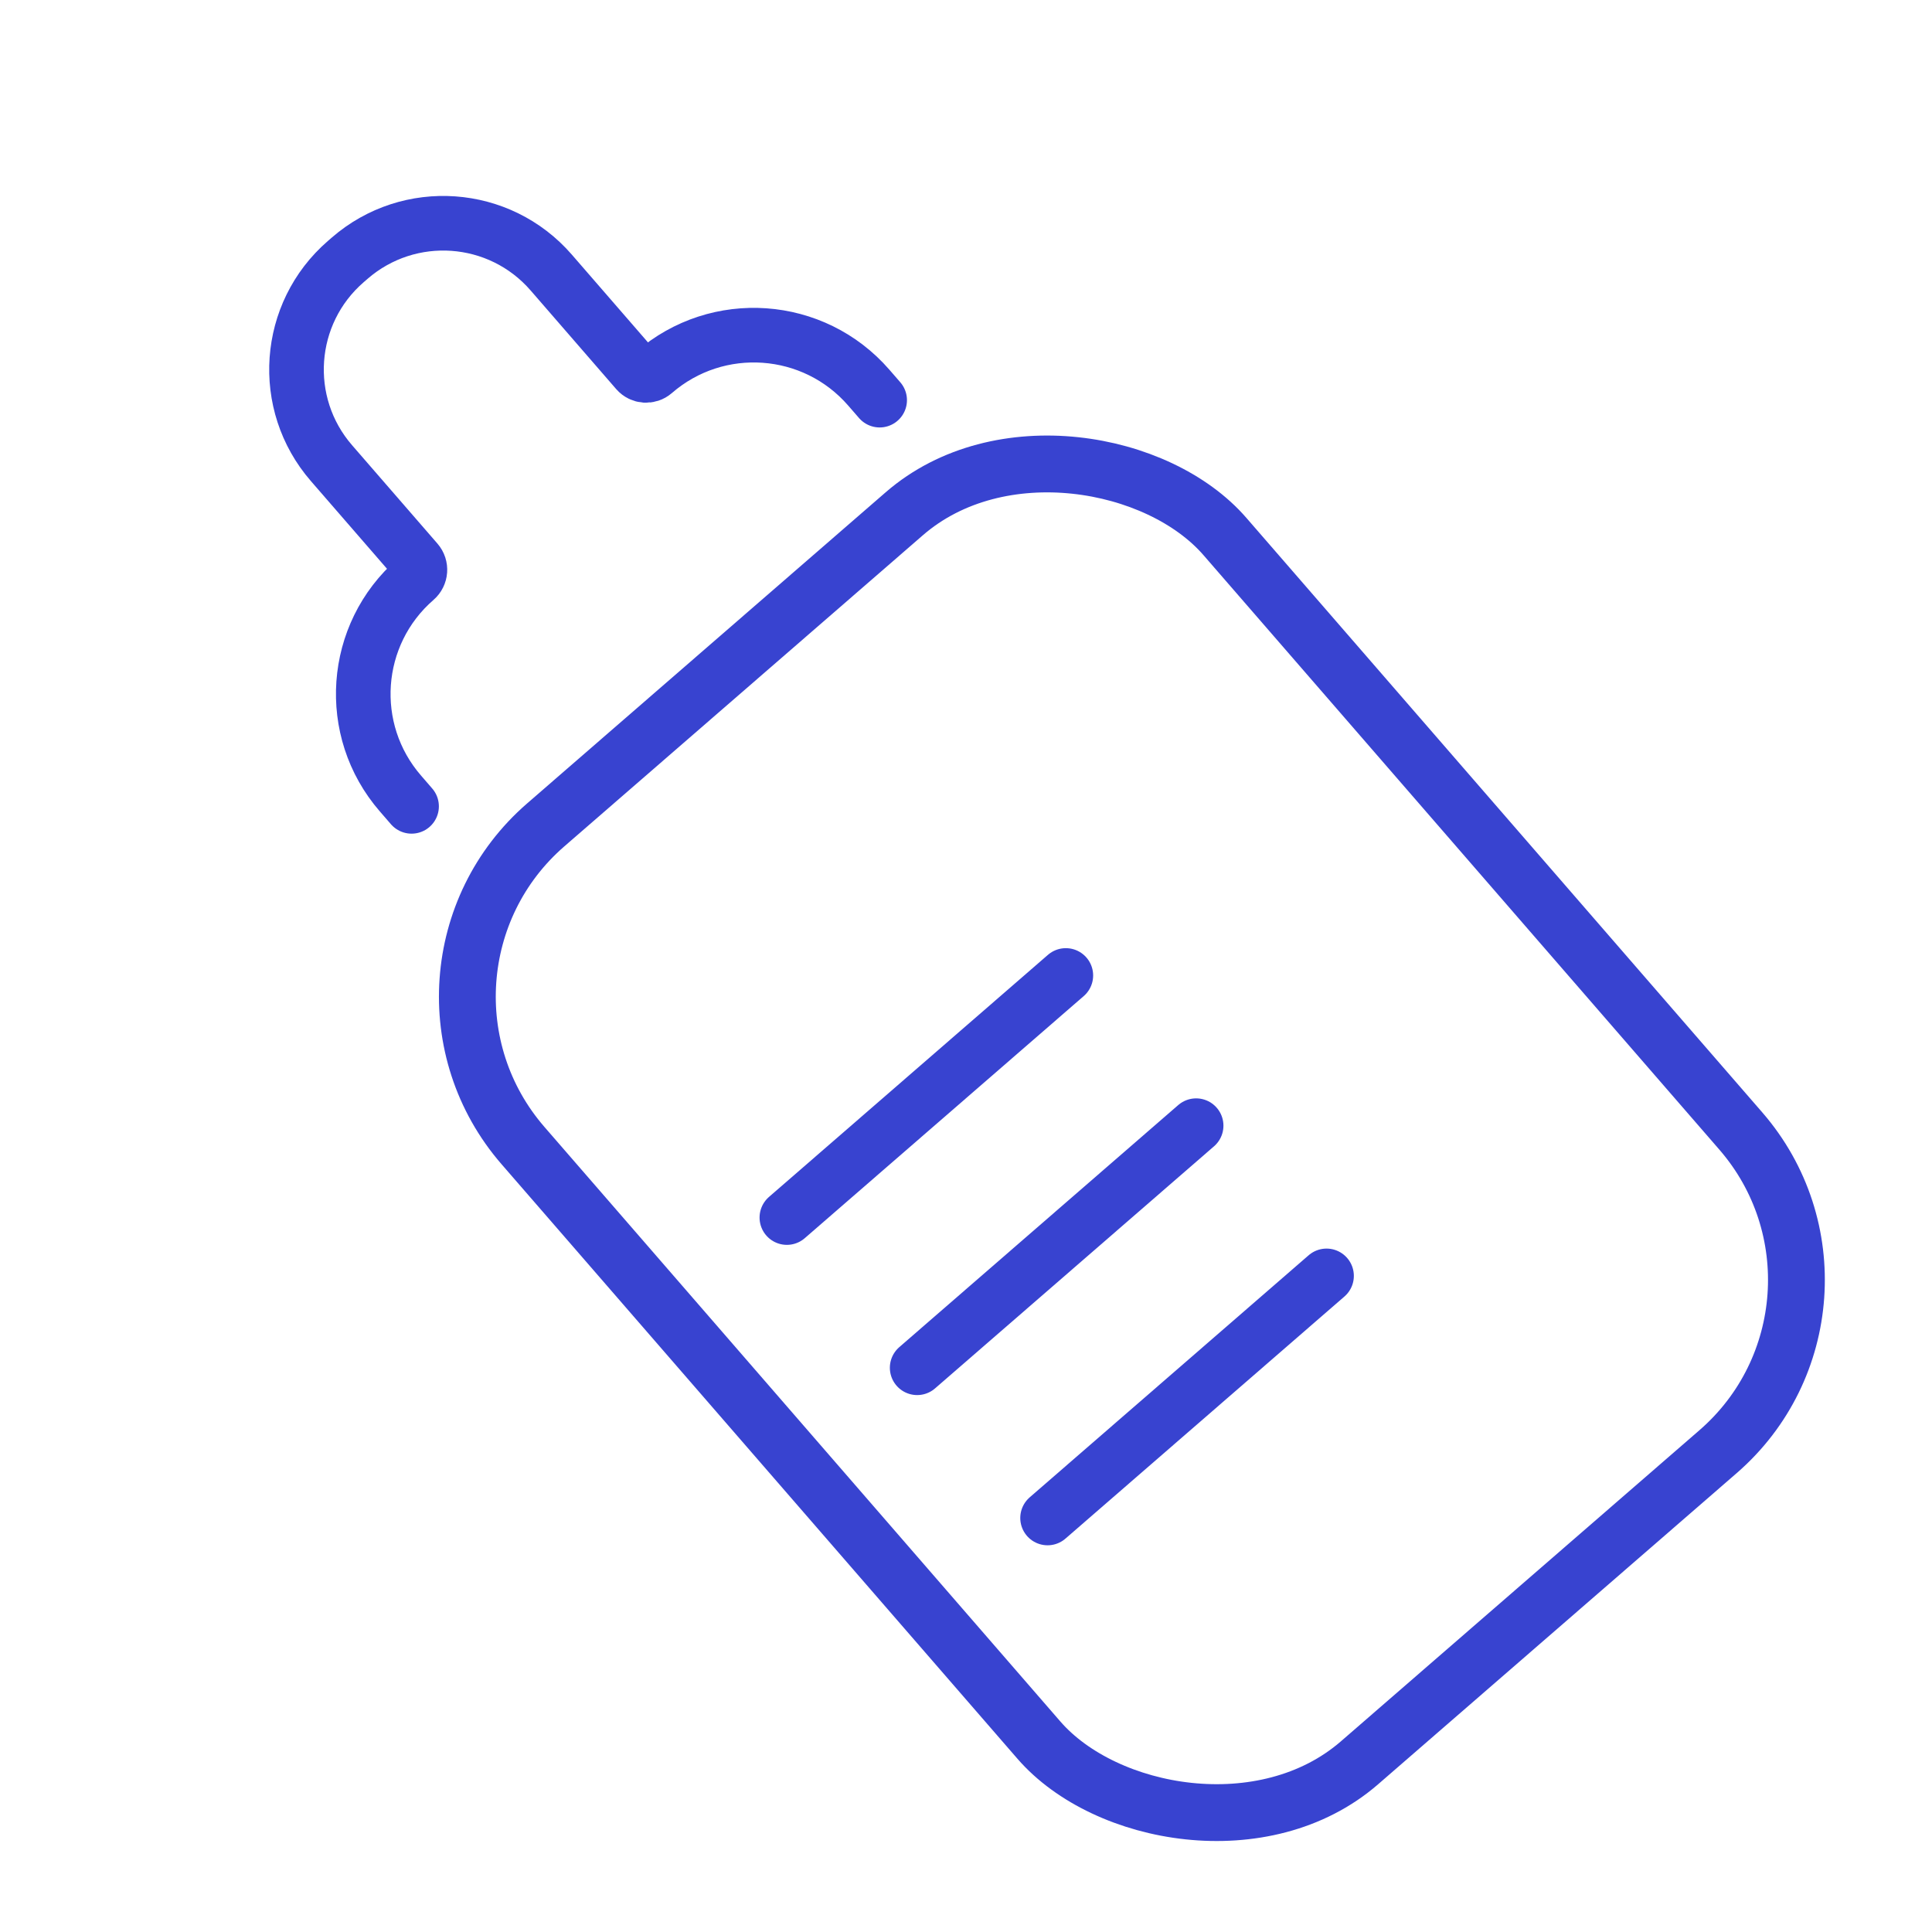
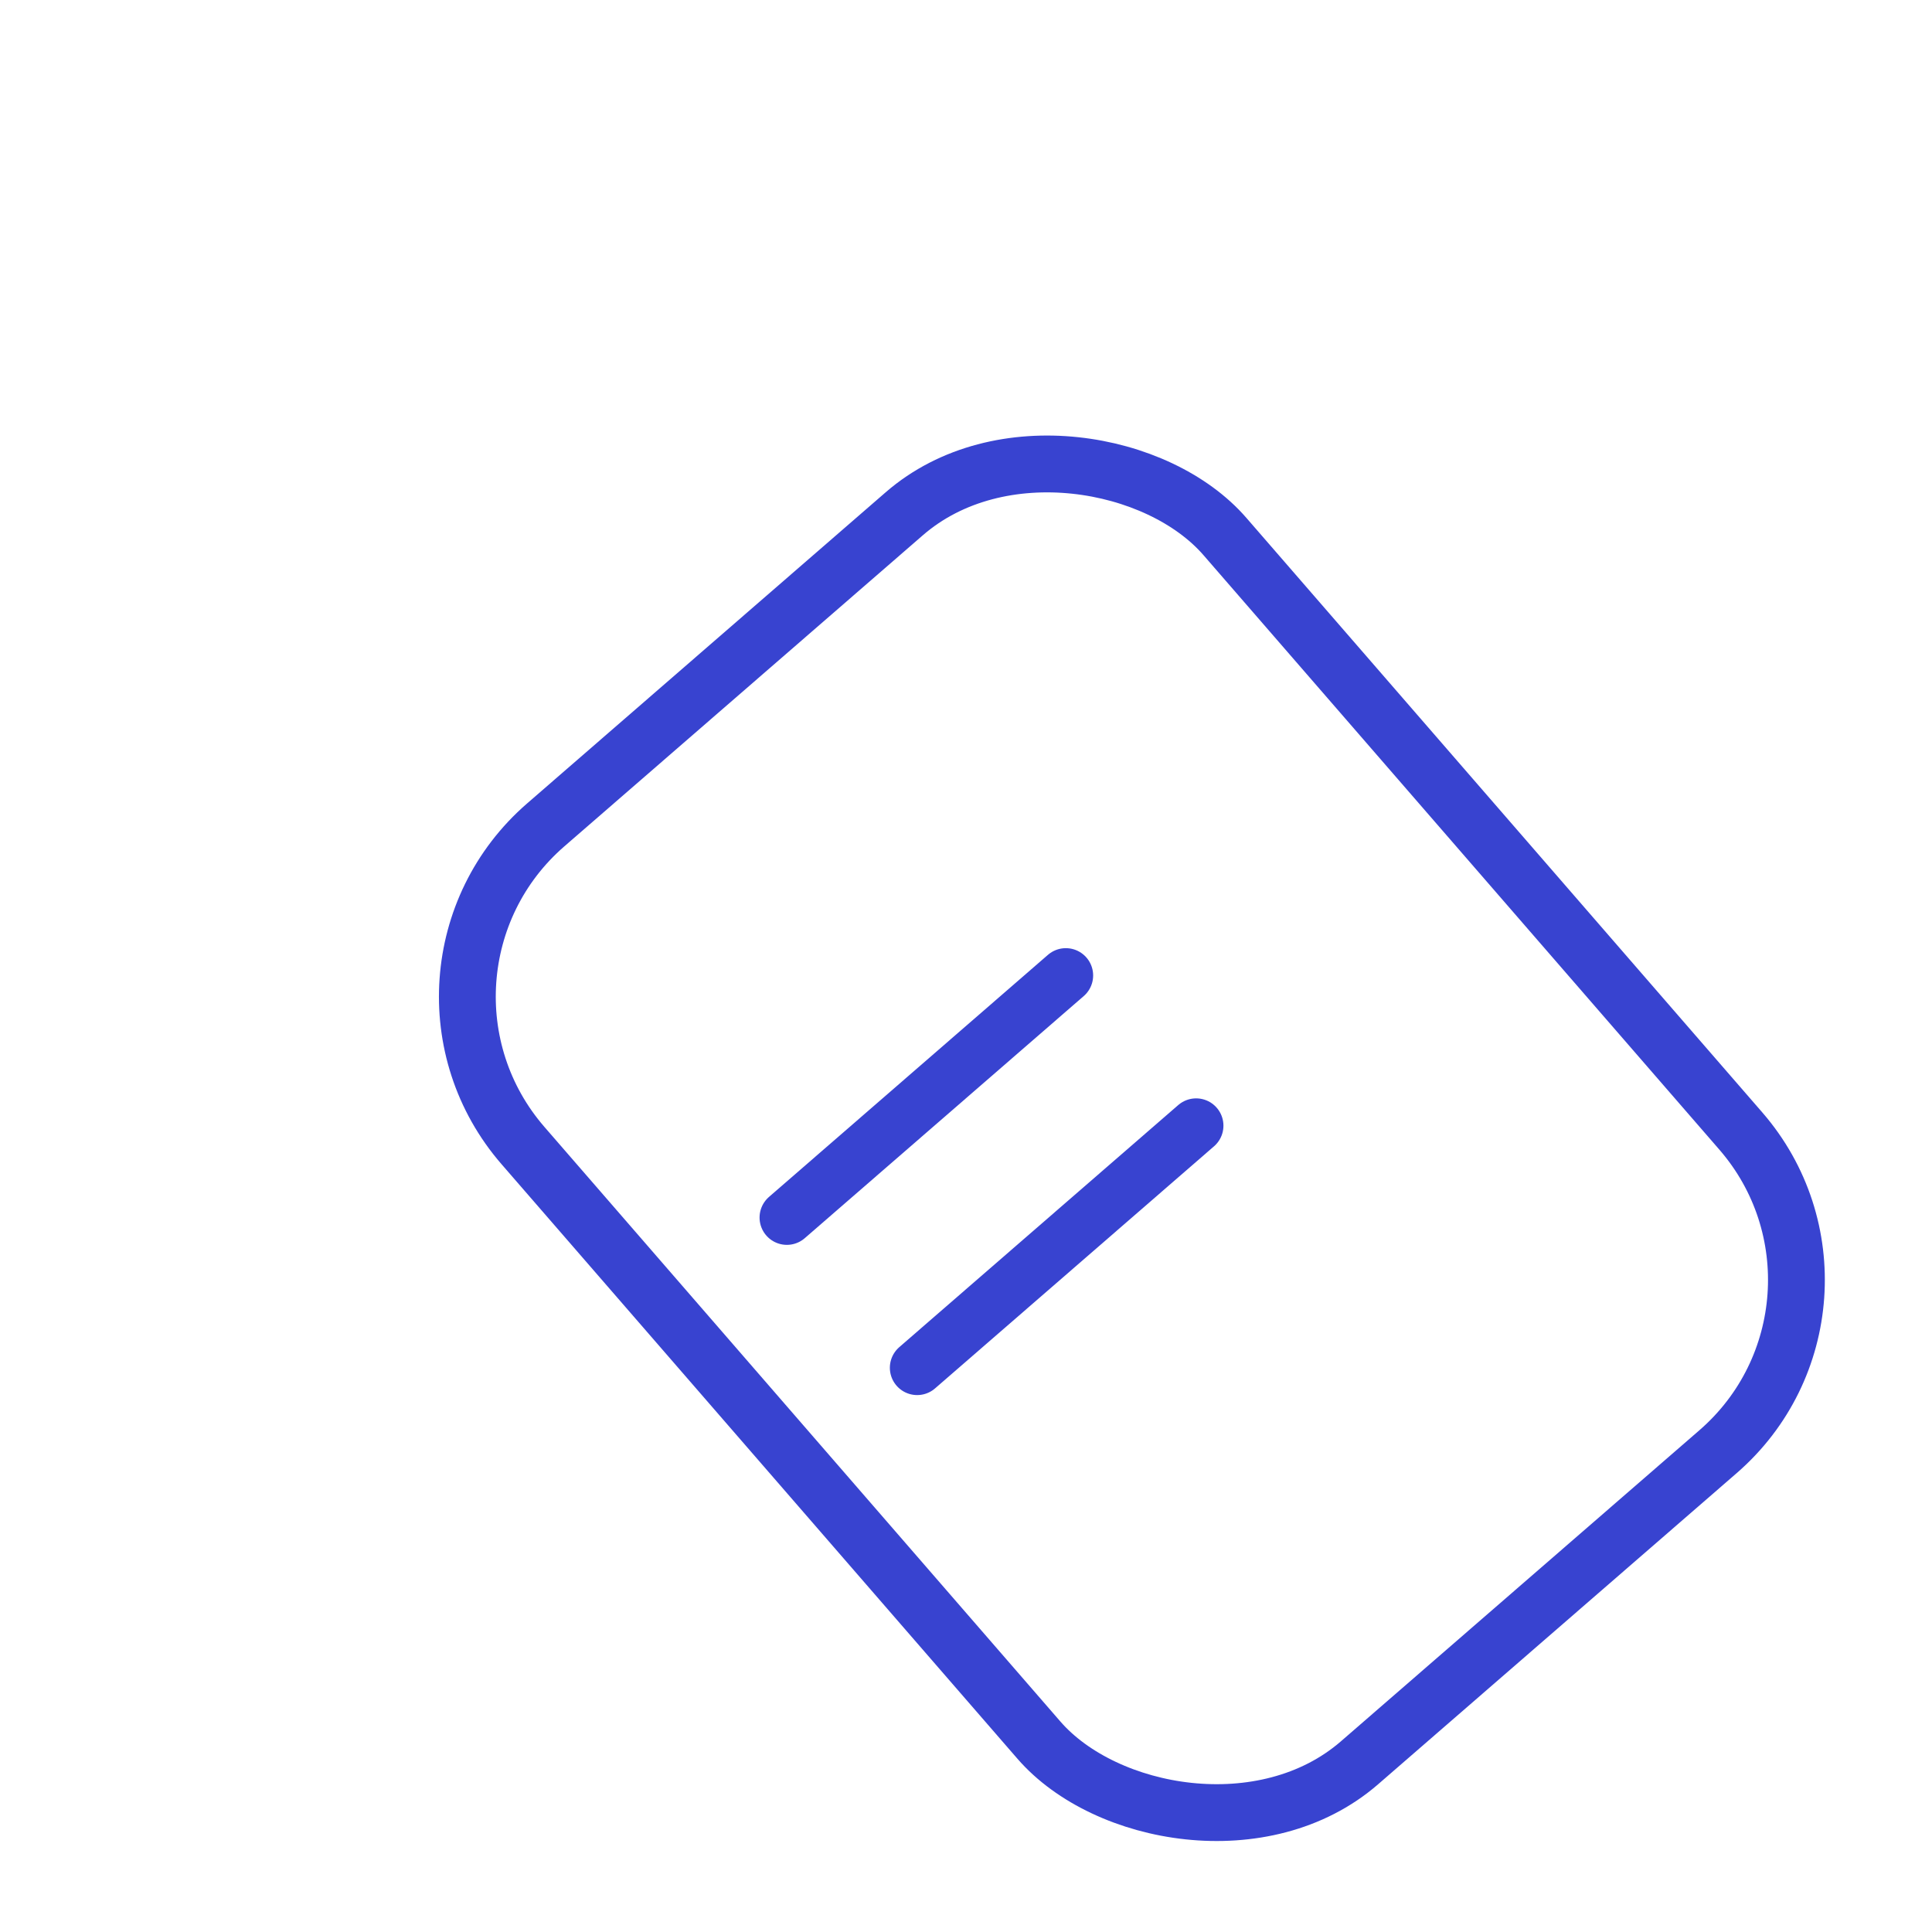
<svg xmlns="http://www.w3.org/2000/svg" width="68" height="68" viewBox="0 0 68 68" fill="none">
  <rect x="13.164" y="34.278" width="32.71" height="43.705" rx="8" transform="rotate(-40.95 13.164 34.278)" stroke="#3843D0" stroke-width="2" stroke-miterlimit="10" stroke-linecap="round" stroke-linejoin="round" />
-   <path d="M14.486 28.381L14.093 27.927C12.159 25.698 12.398 22.325 14.626 20.391V20.391C14.812 20.23 14.832 19.949 14.671 19.763L11.667 16.301C9.846 14.204 10.071 11.028 12.169 9.208L12.306 9.089C14.403 7.268 17.579 7.493 19.4 9.591L22.414 13.065C22.57 13.244 22.84 13.263 23.019 13.108V13.108C25.254 11.168 28.639 11.408 30.578 13.643L30.961 14.084" stroke="#3843D0" stroke-width="1.922" stroke-linecap="round" />
  <path d="M27.695 42.854L37.514 34.333" stroke="#3843D0" stroke-width="1.922" stroke-linecap="round" />
  <path d="M32.281 48.141L42.1 39.62" stroke="#3843D0" stroke-width="1.922" stroke-linecap="round" />
-   <path d="M36.871 53.428L46.69 44.907" stroke="#3843D0" stroke-width="1.922" stroke-linecap="round" />
</svg>